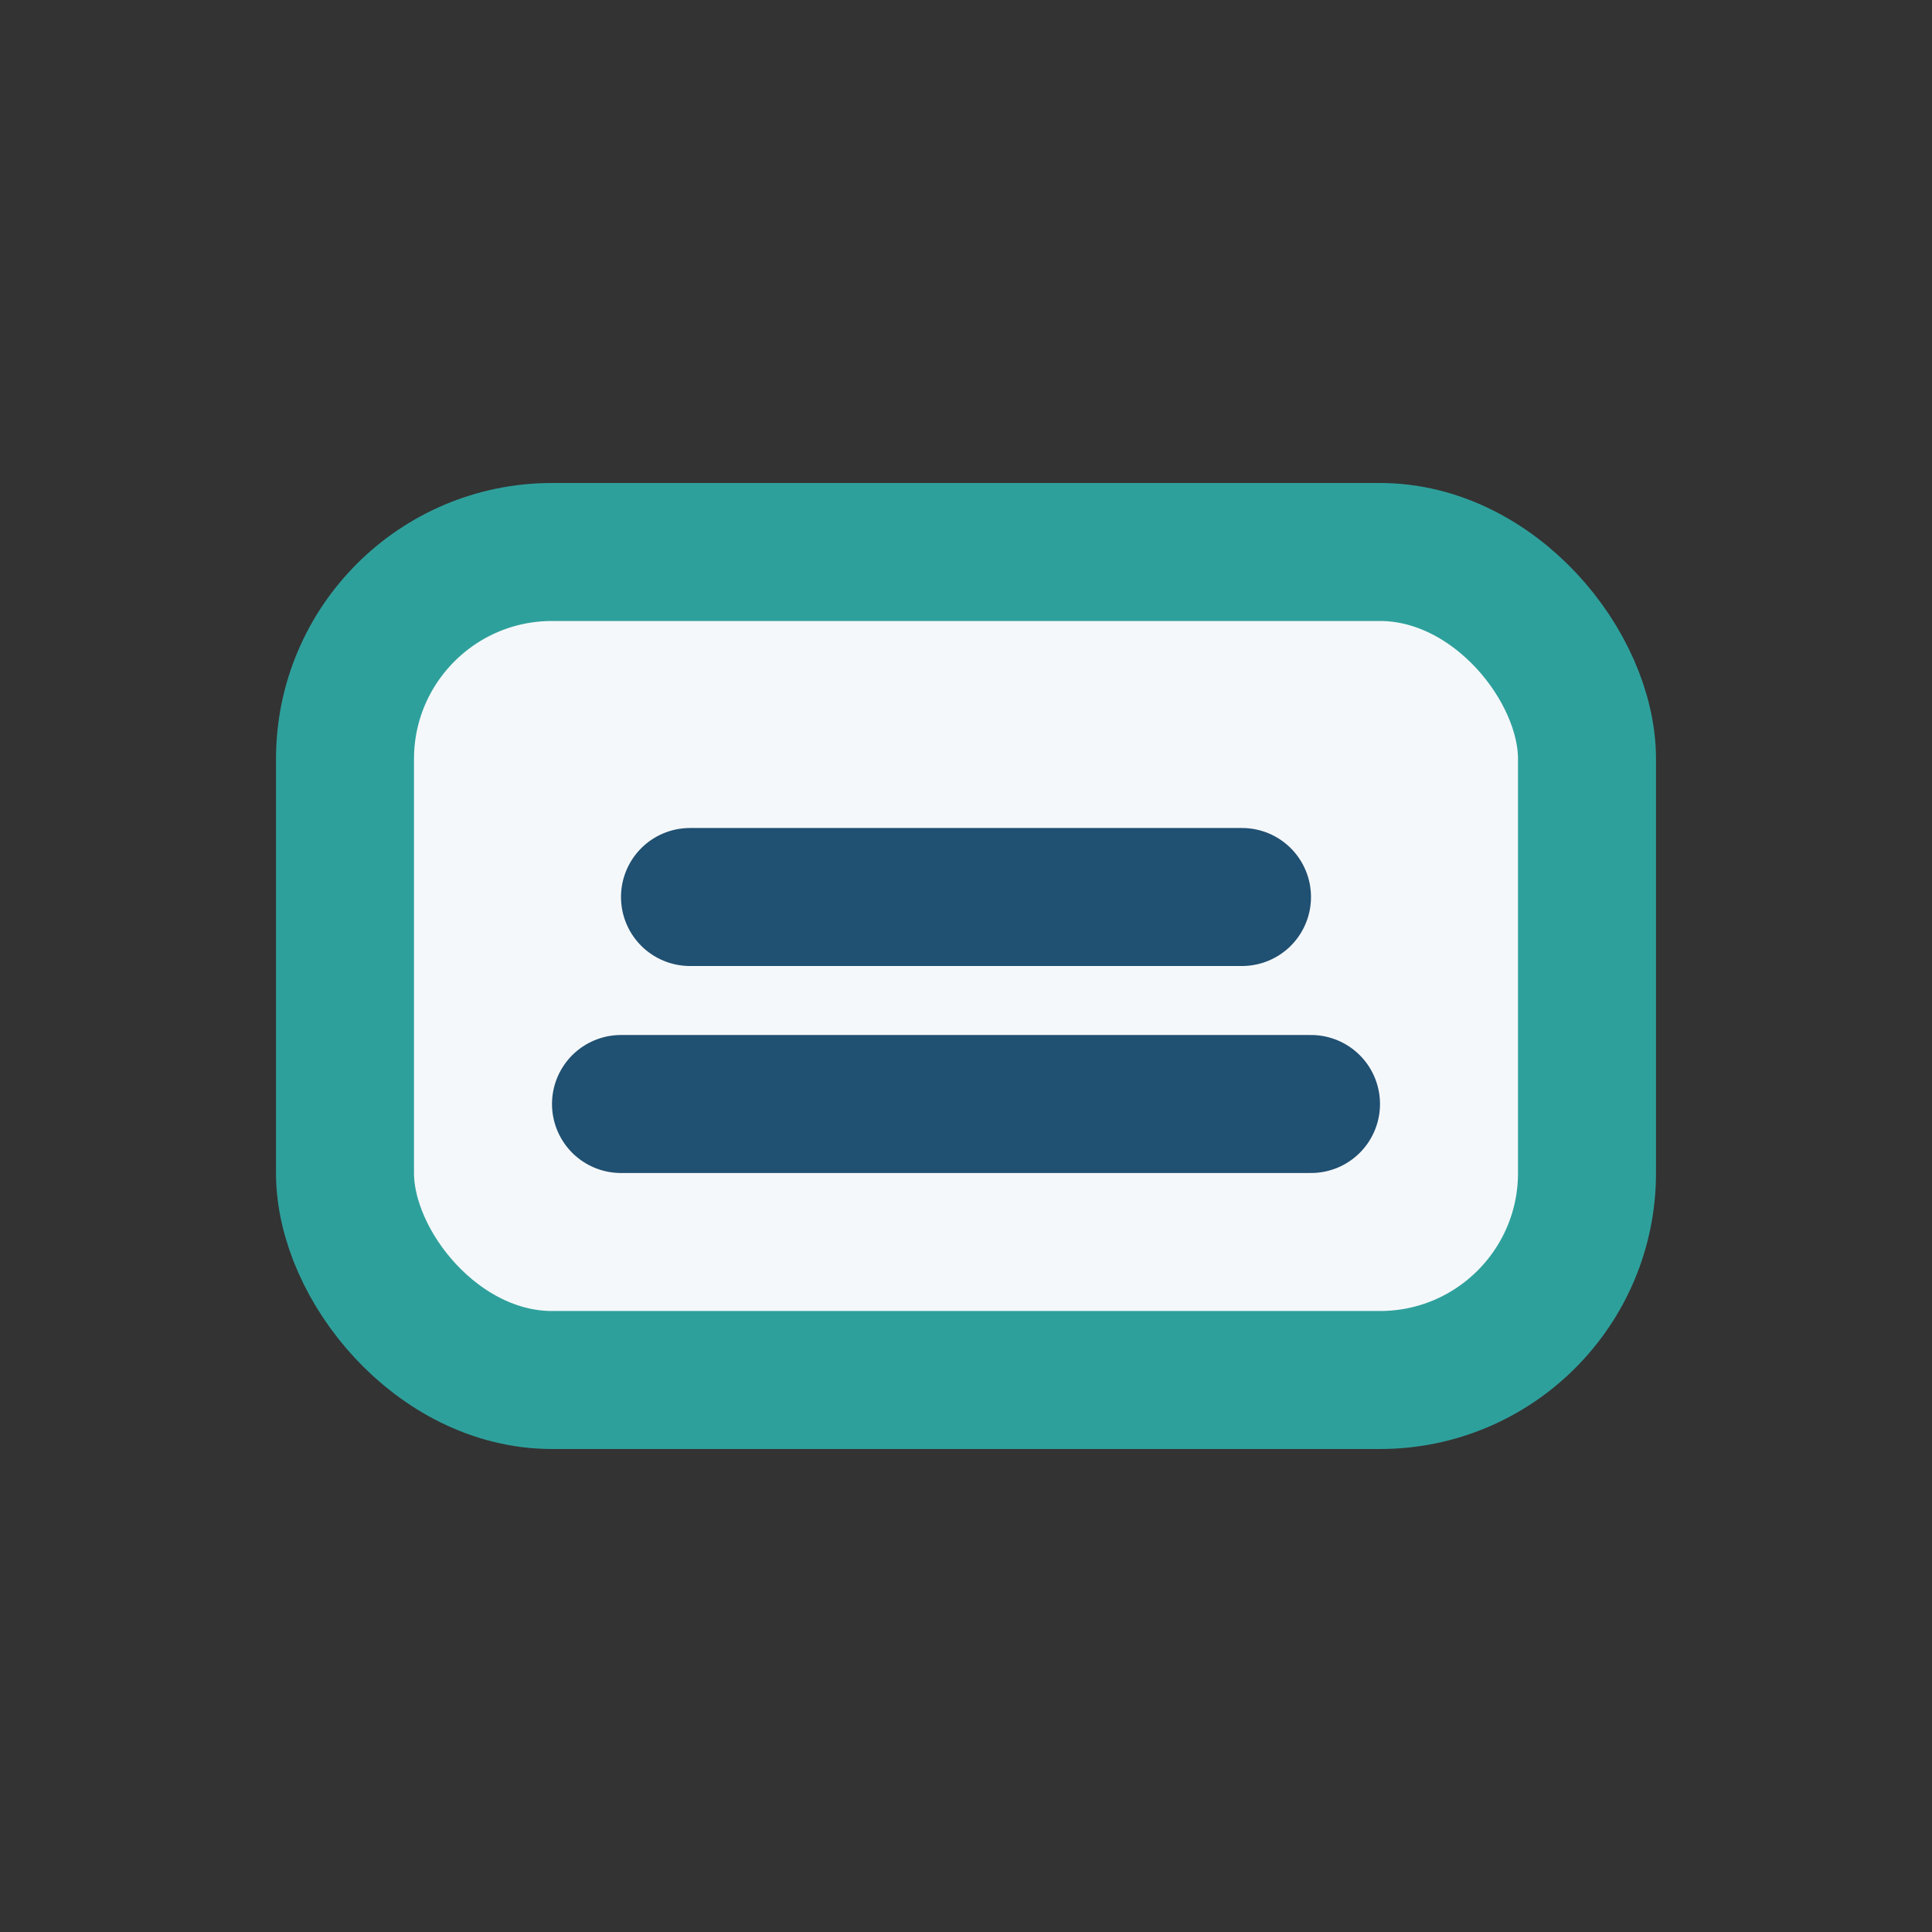
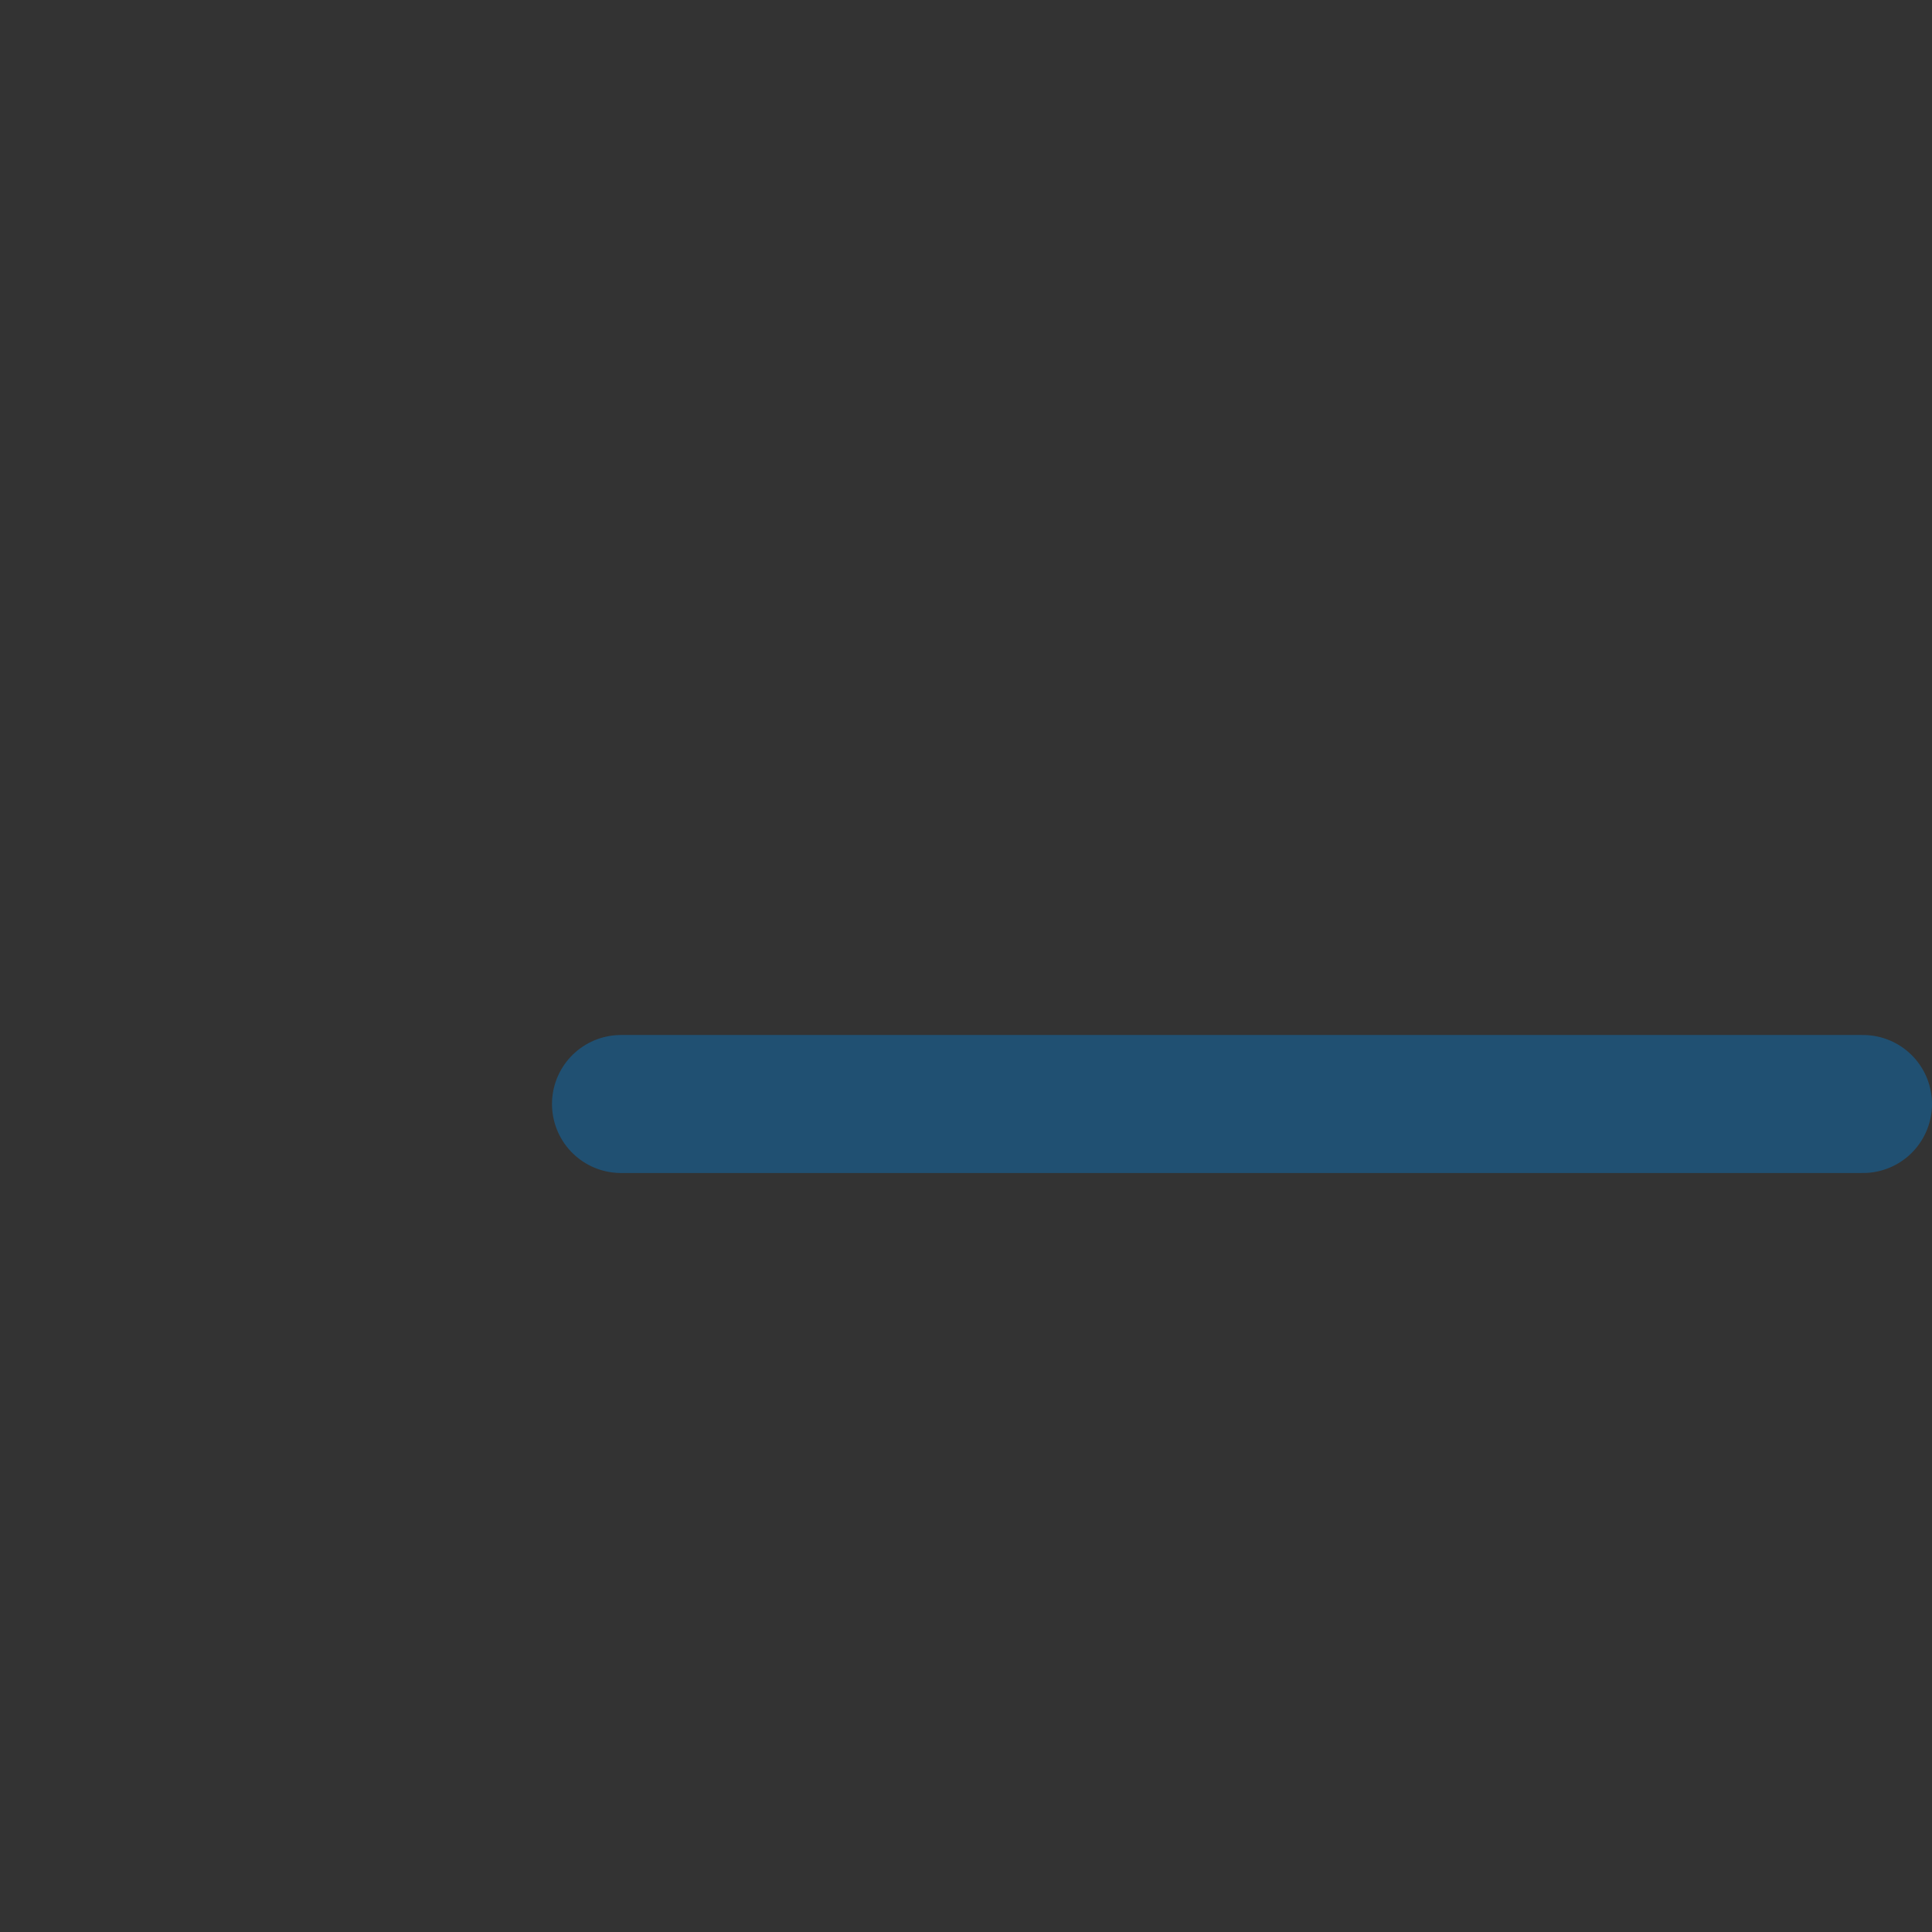
<svg xmlns="http://www.w3.org/2000/svg" width="28" height="28" viewBox="0 0 28 28">
  <rect x="0" y="0" width="28" height="28" fill="#333333" stroke="none" />
-   <rect x="5" y="8" width="18" height="12" rx="3" fill="#F5F8FA" stroke="#2EA09C" stroke-width="2" />
-   <path d="M9 16h10m-9-3h8" stroke="#205072" stroke-width="2" stroke-linecap="round" />
+   <path d="M9 16h10h8" stroke="#205072" stroke-width="2" stroke-linecap="round" />
</svg>